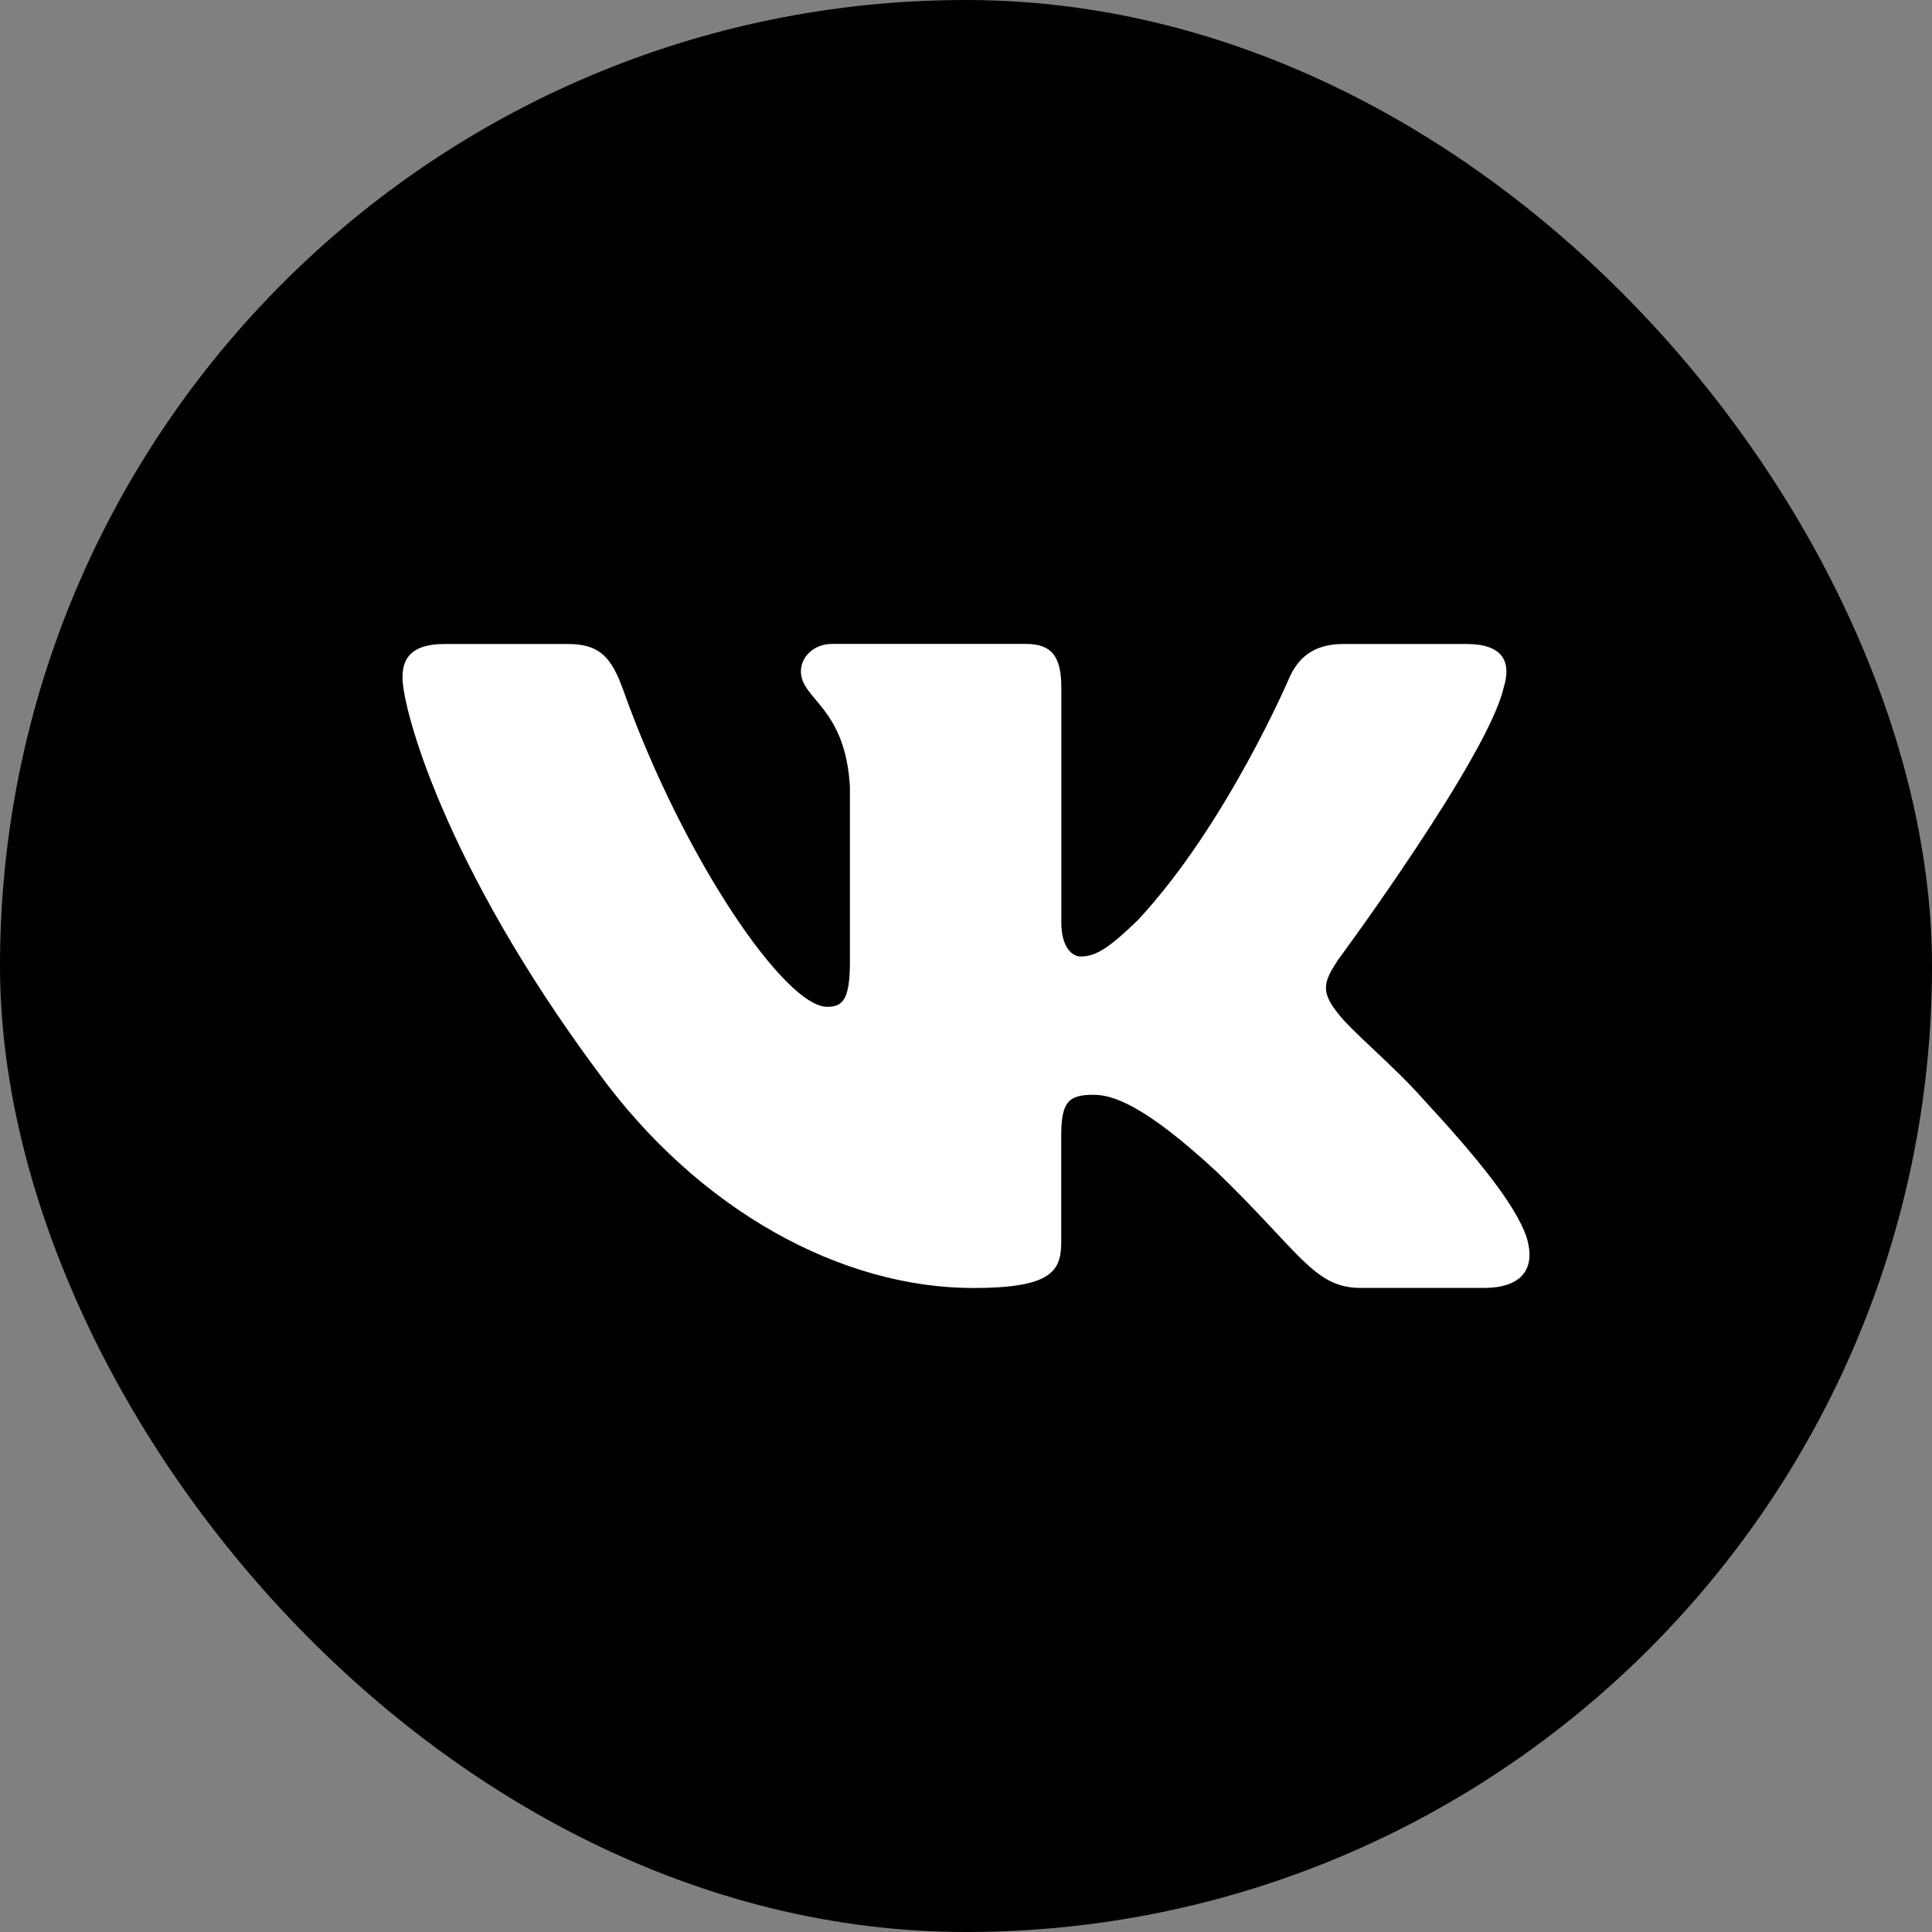
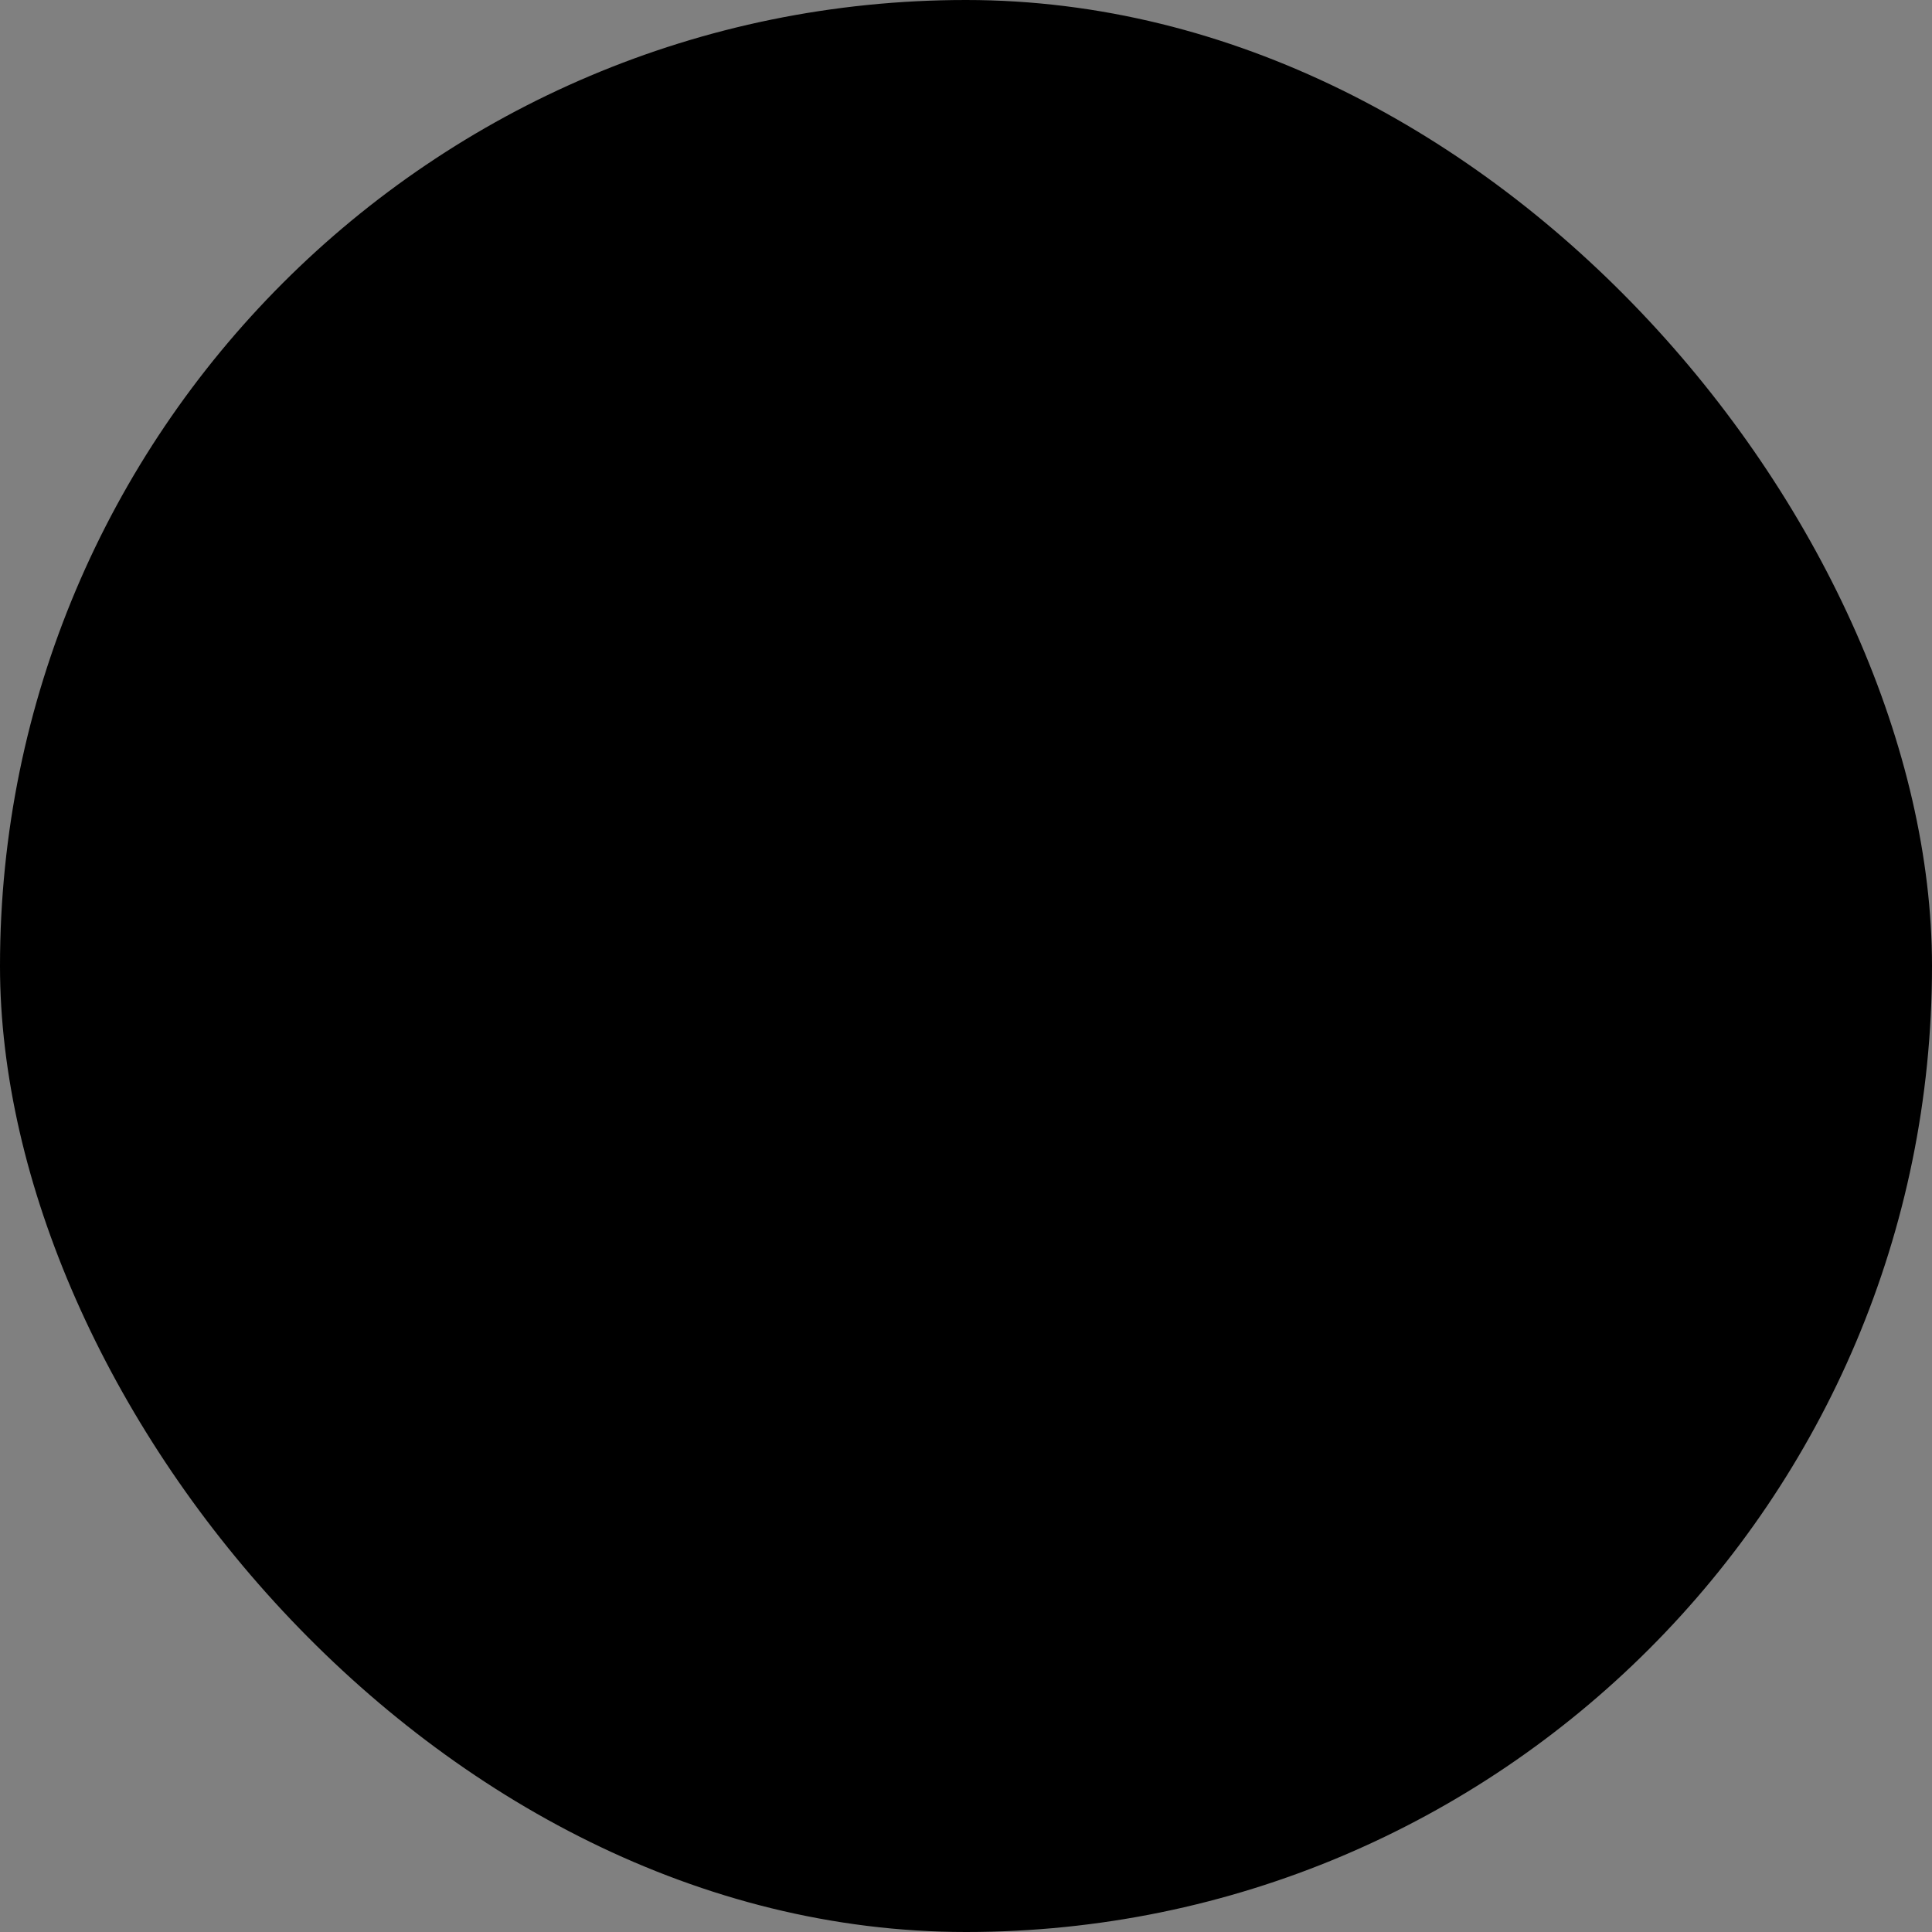
<svg xmlns="http://www.w3.org/2000/svg" fill="none" viewBox="0 0 24 24">
  <rect x="0" y="0" width="24" height="24" fill="#808080" stroke="none" />
  <rect width="24" height="24" fill="#000" rx="12" />
-   <path fill="#fff" d="M18.679 8.542c.098-.313 0-.542-.462-.542h-1.533c-.39 0-.568.198-.666.416 0 0-.779 1.828-1.882 3.013-.357.345-.52.453-.714.453-.097 0-.238-.108-.238-.421V8.54c0-.374-.112-.541-.437-.541h-2.408c-.243 0-.39.173-.39.339 0 .355.552.437.609 1.437v2.17c0 .475-.089.562-.284.562-.52 0-1.783-1.835-2.532-3.935-.146-.408-.294-.572-.685-.572H5.525C5.087 8 5 8.199 5 8.417c0 .39.52 2.327 2.418 4.887C8.684 15.052 10.466 16 12.09 16c.973 0 1.093-.21 1.093-.573v-1.322c0-.42.093-.505.401-.505.227 0 .617.11 1.526.952 1.038.999 1.21 1.447 1.793 1.447h1.532c.437 0 .655-.21.53-.626-.138-.413-.634-1.014-1.292-1.726-.358-.406-.892-.843-1.055-1.062-.227-.281-.161-.405 0-.656 0 .001 1.867-2.528 2.061-3.387Z" />
</svg>